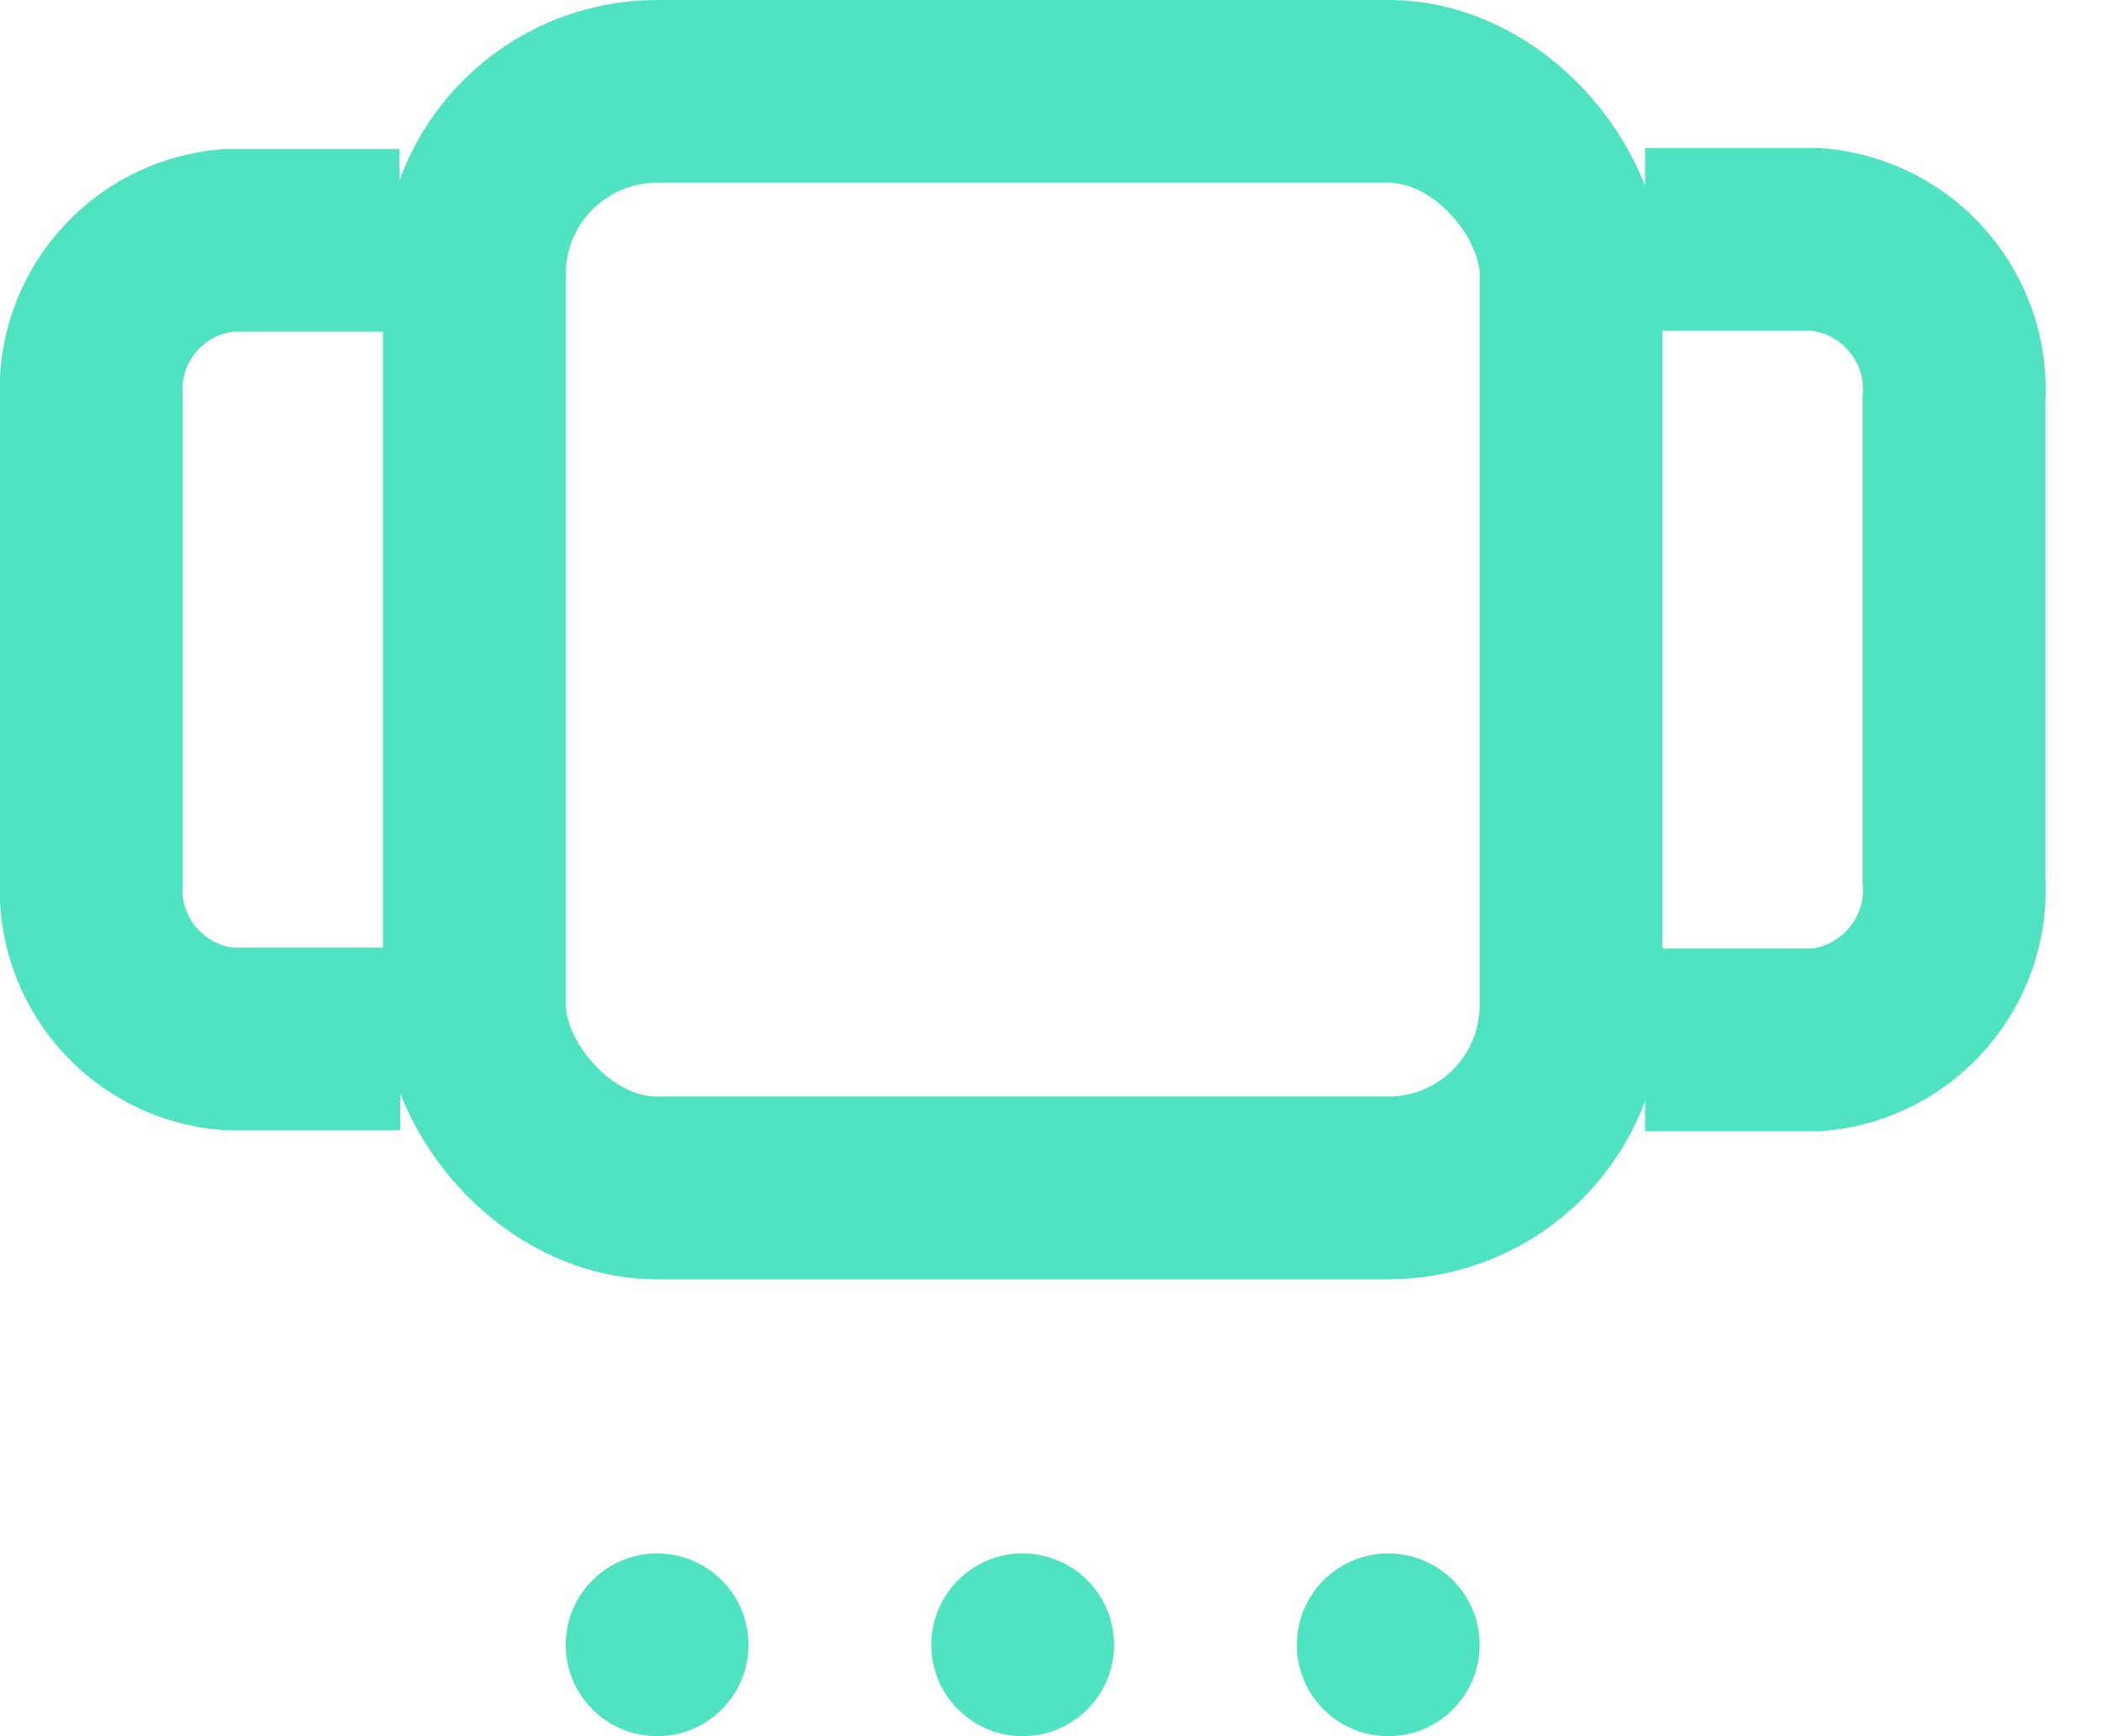
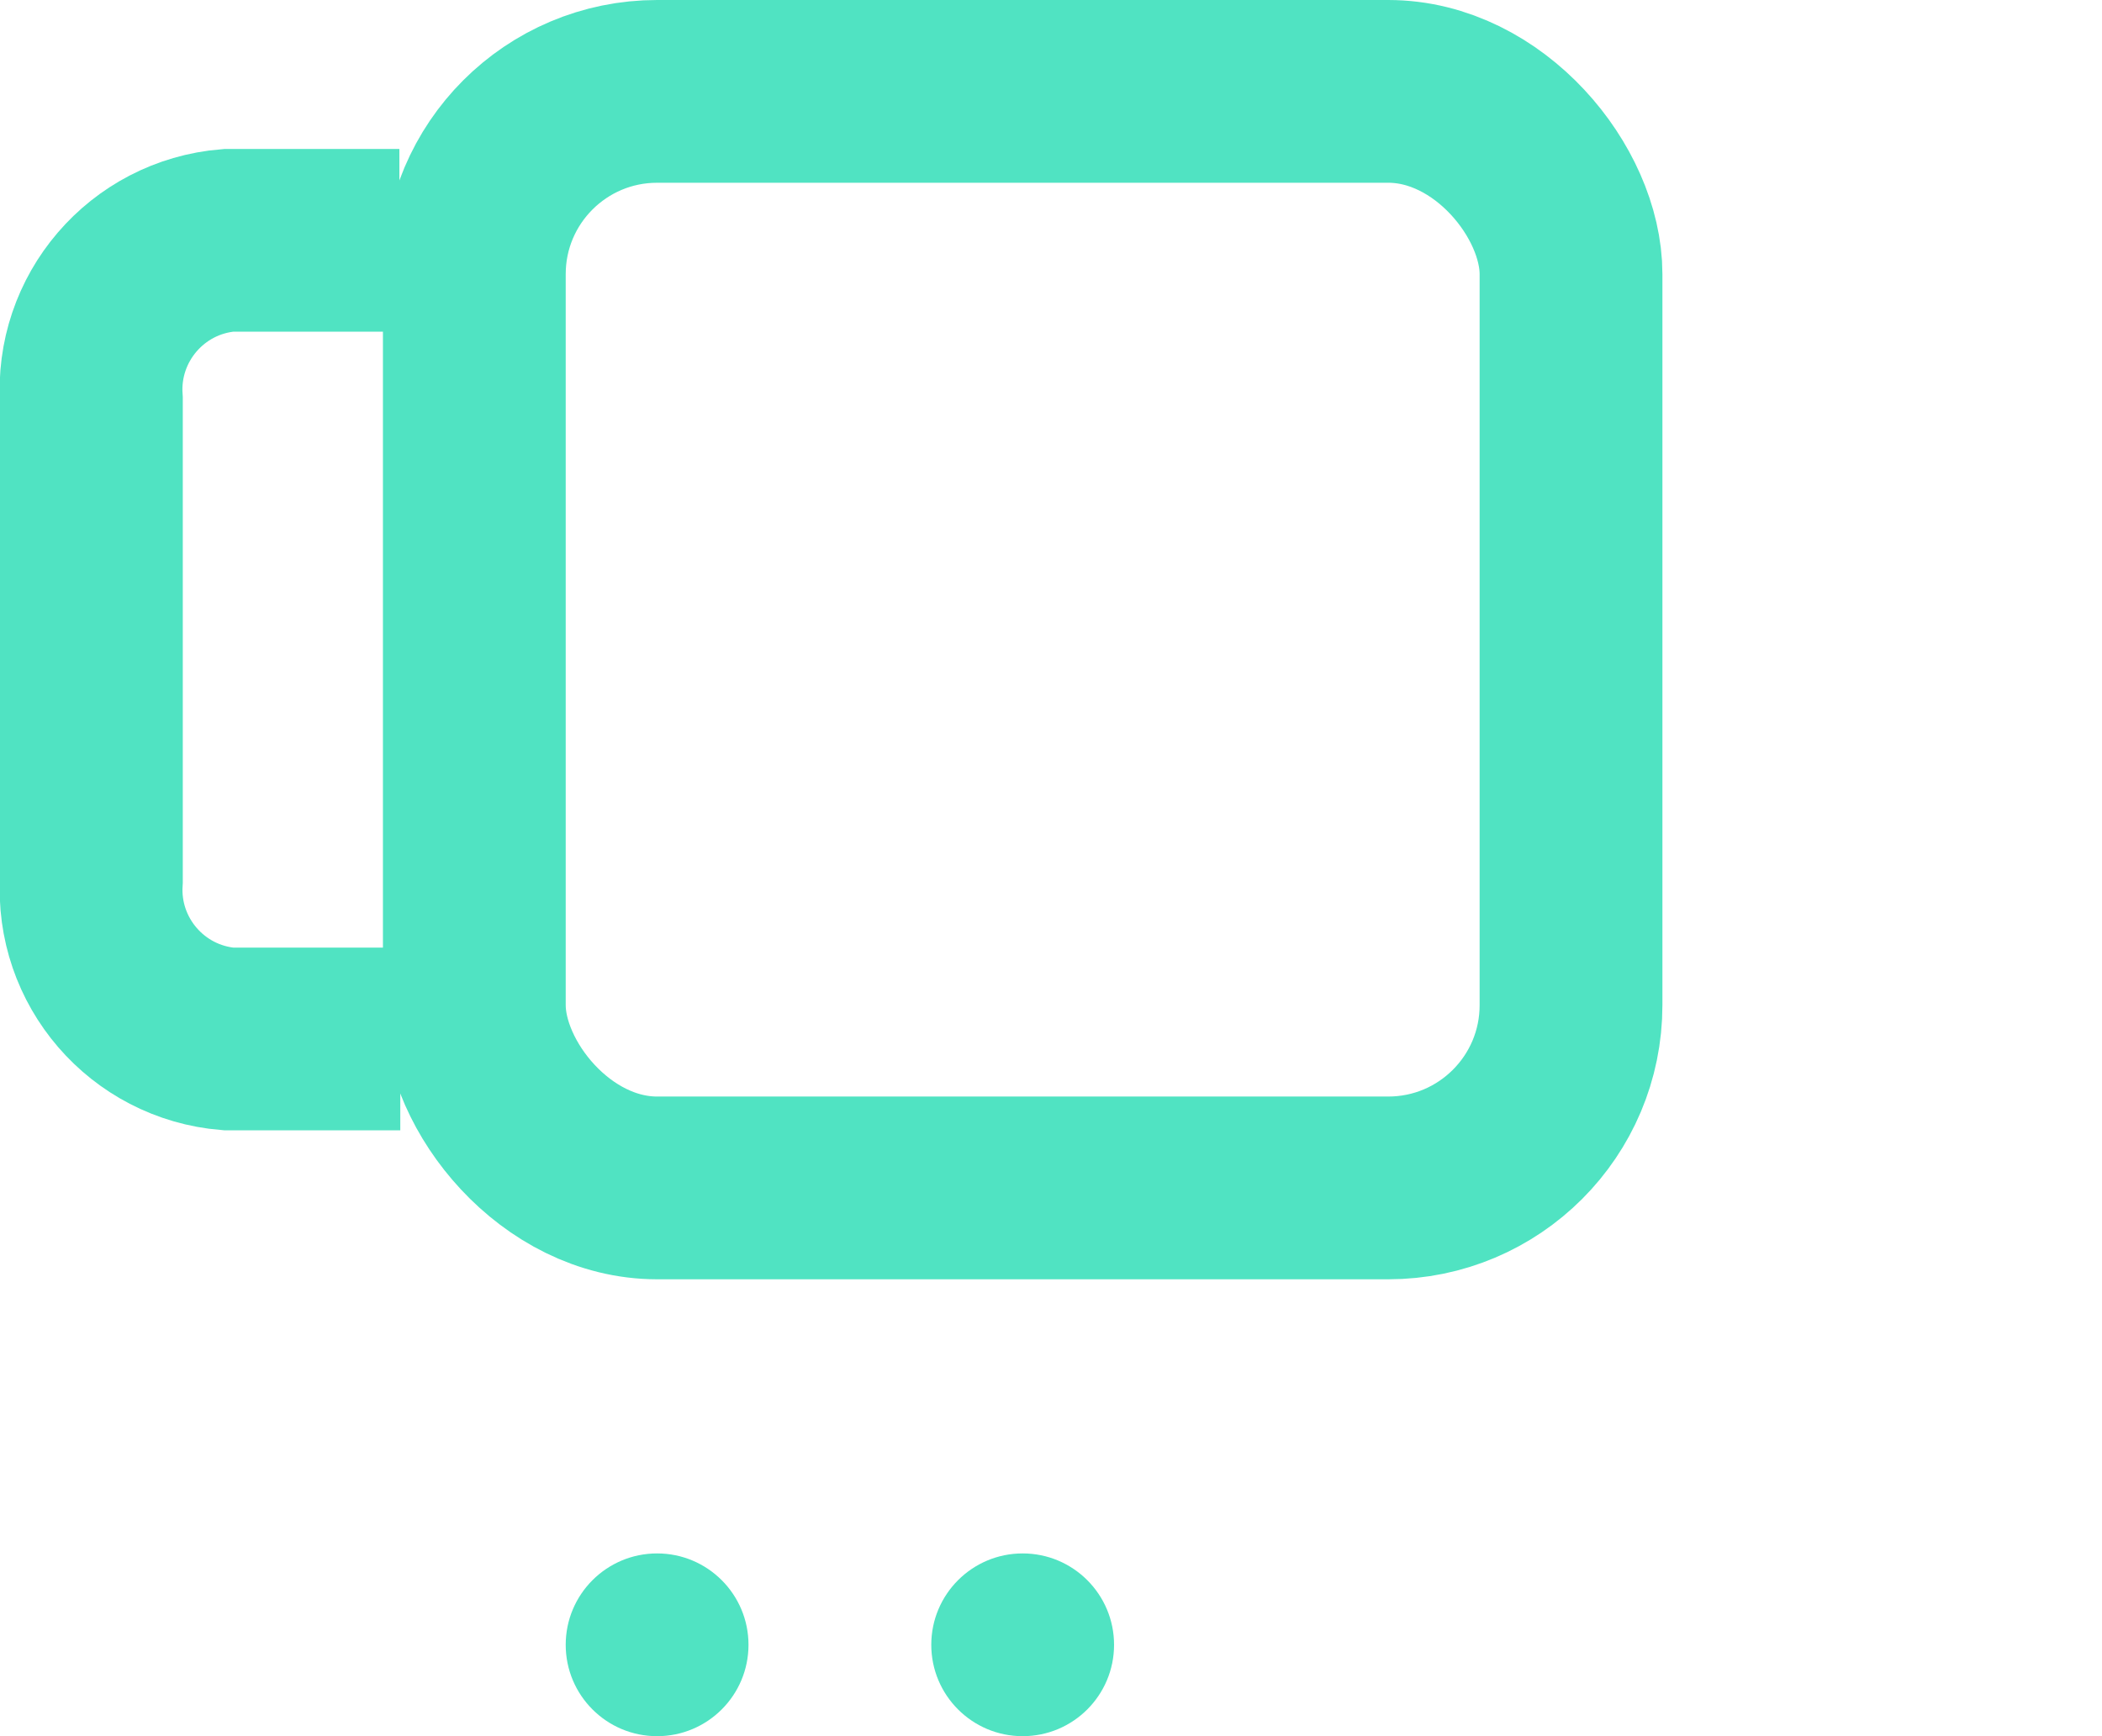
<svg xmlns="http://www.w3.org/2000/svg" width="23px" height="19px" viewBox="0 0 23 19" version="1.1">
  <title>slider</title>
  <desc>Created with Sketch.</desc>
  <defs />
  <g id="Symbols" stroke="none" stroke-width="1" fill="none" fill-rule="evenodd">
    <g id="category/title" transform="translate(-5, -8)">
      <g id="slider" transform="translate(5, 9)">
        <rect id="Rectangle-path" stroke="#50E3C2" stroke-width="2" x="5.19" y="0" width="12" height="12" rx="2" />
-         <path d="M18,10.38 L19.88,10.38 C20.776,10.3 21.444,9.518 21.38,8.62 L21.38,3.38 C21.444,2.482 20.776,1.7 19.88,1.62 L18,1.62" id="Shape" stroke="#50E3C2" stroke-width="2" />
        <path d="M4.38,10.37 L2.5,10.37 C1.609,10.296 0.942,9.522 1,8.63 L1,3.38 C0.937,2.484 1.605,1.704 2.5,1.63 L4.37,1.63" id="Shape" stroke="#50E3C2" stroke-width="2" />
        <circle id="Oval" fill="#50E3C2" fill-rule="nonzero" cx="7.19" cy="17" r="1" />
        <circle id="Oval" fill="#50E3C2" fill-rule="nonzero" cx="11.19" cy="17" r="1" />
-         <circle id="Oval" fill="#50E3C2" fill-rule="nonzero" cx="15.19" cy="17" r="1" />
      </g>
    </g>
  </g>
</svg>